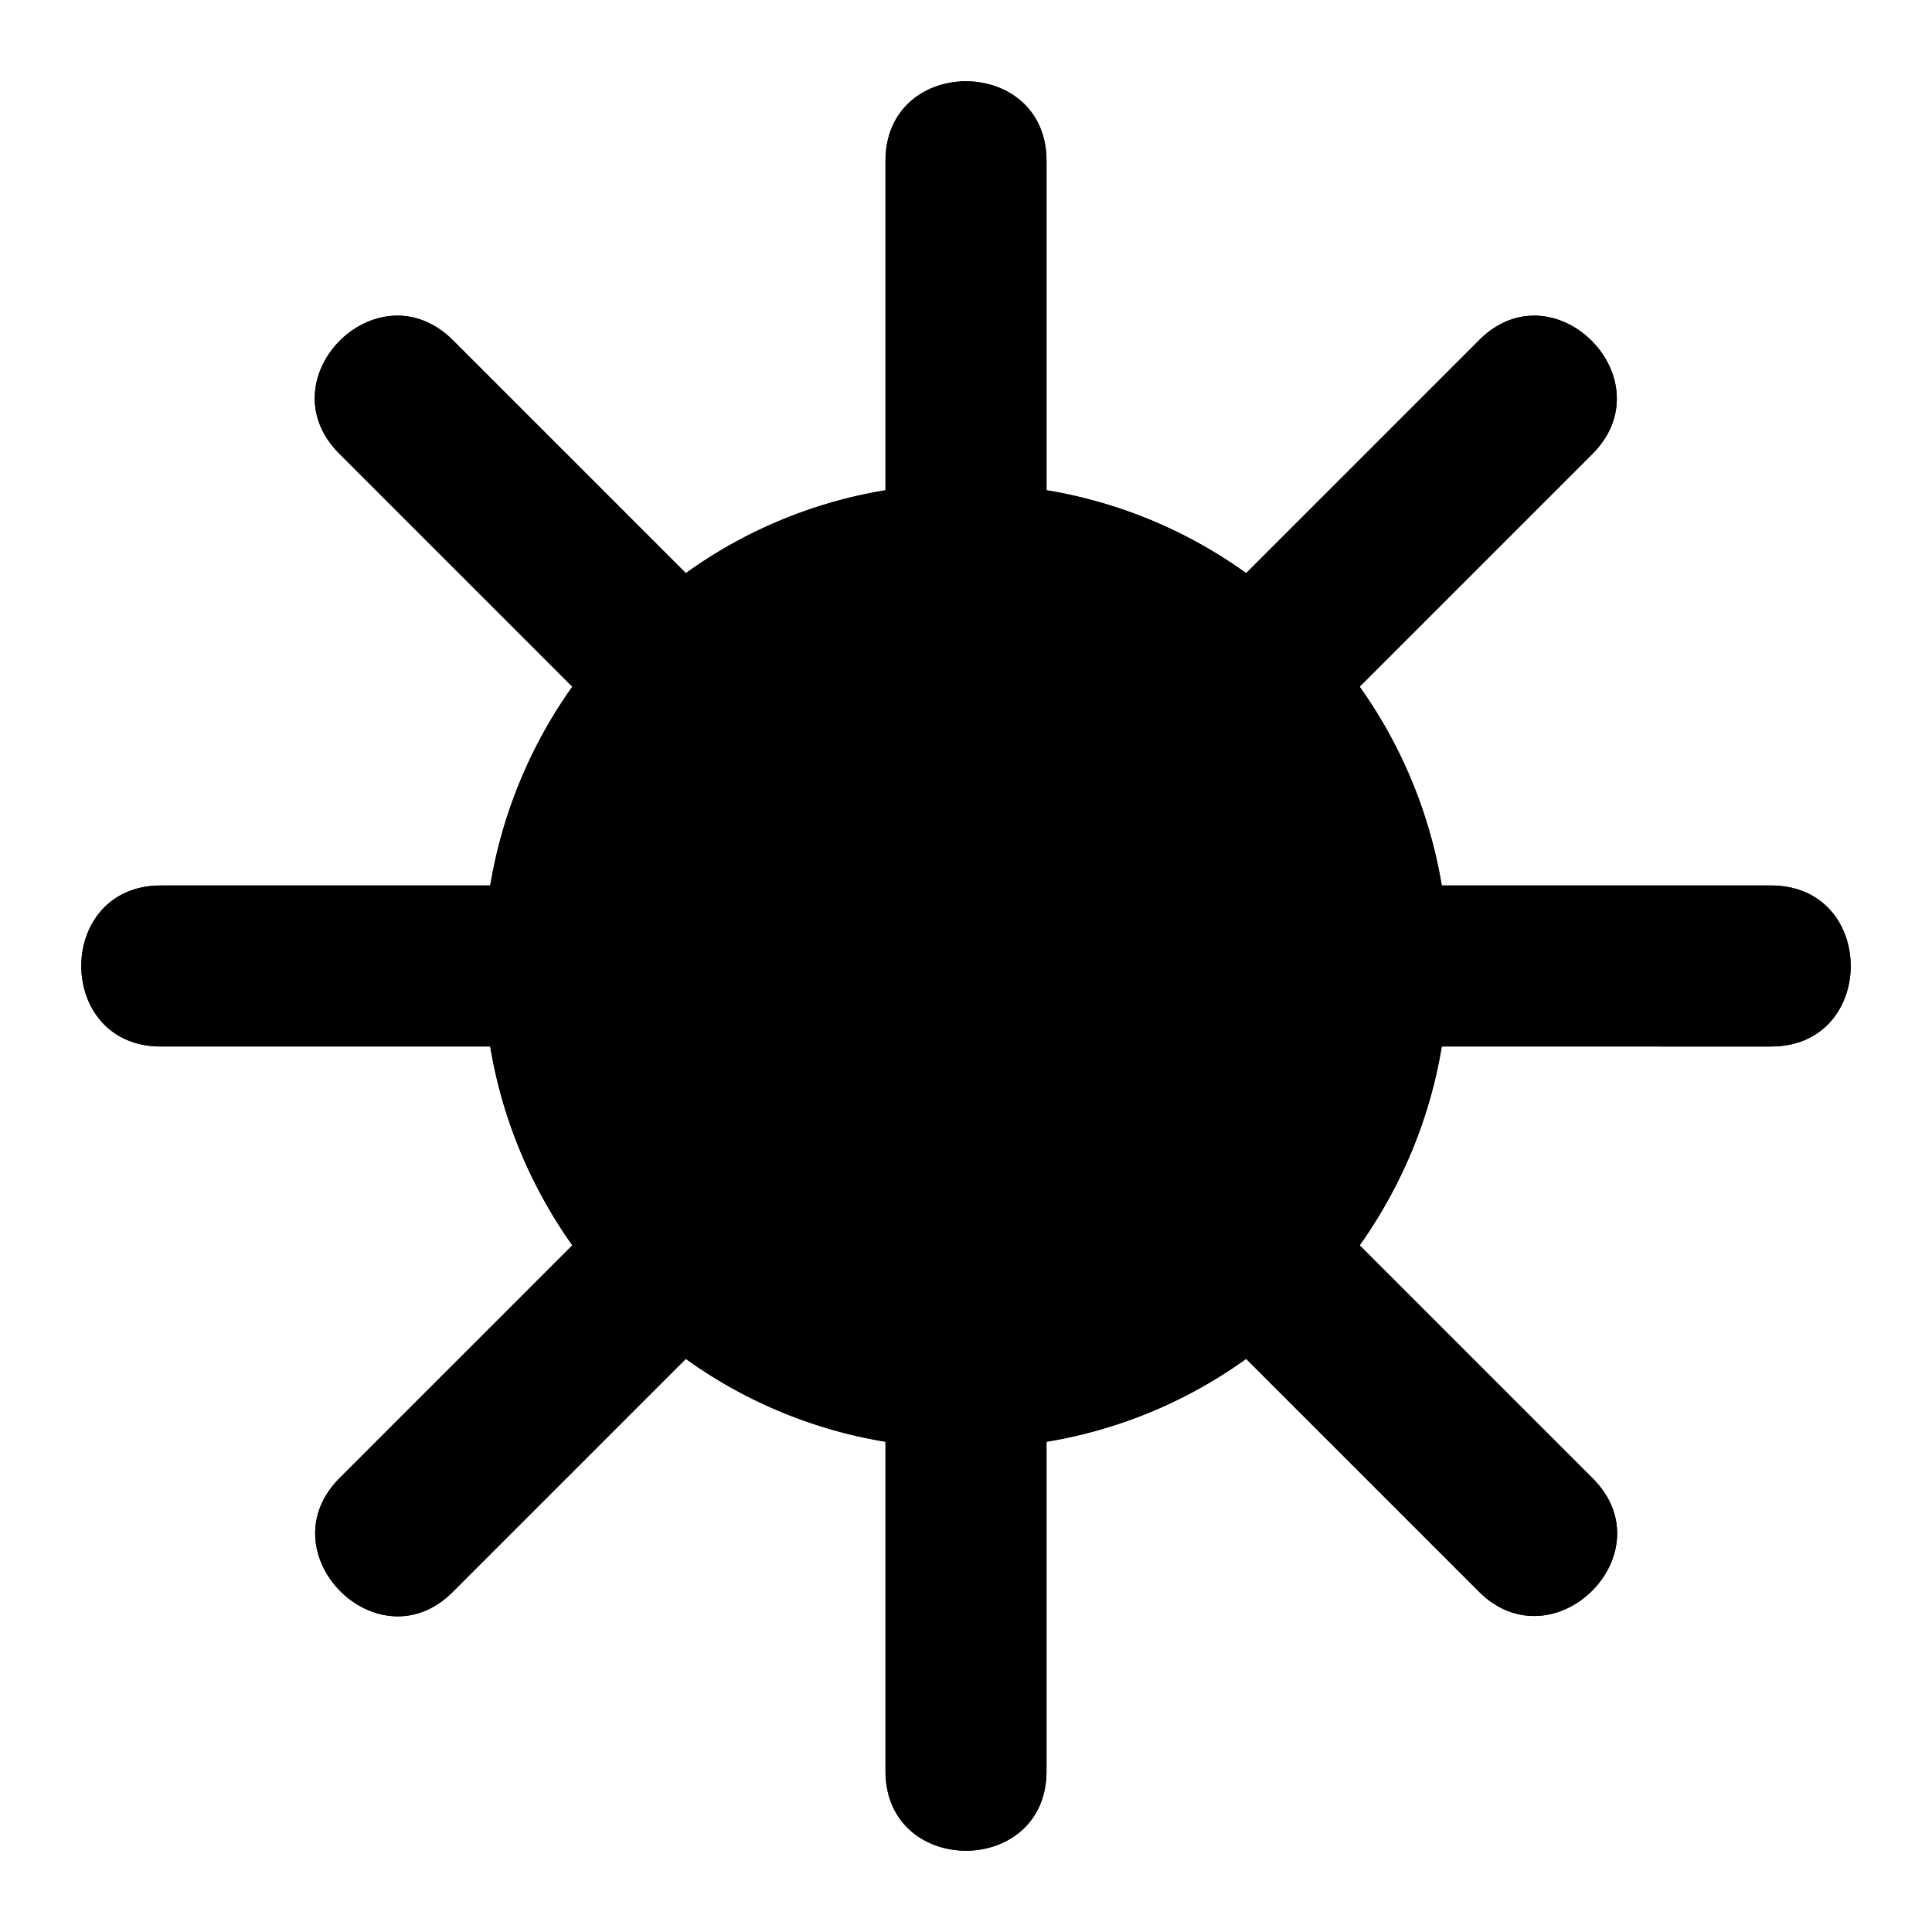
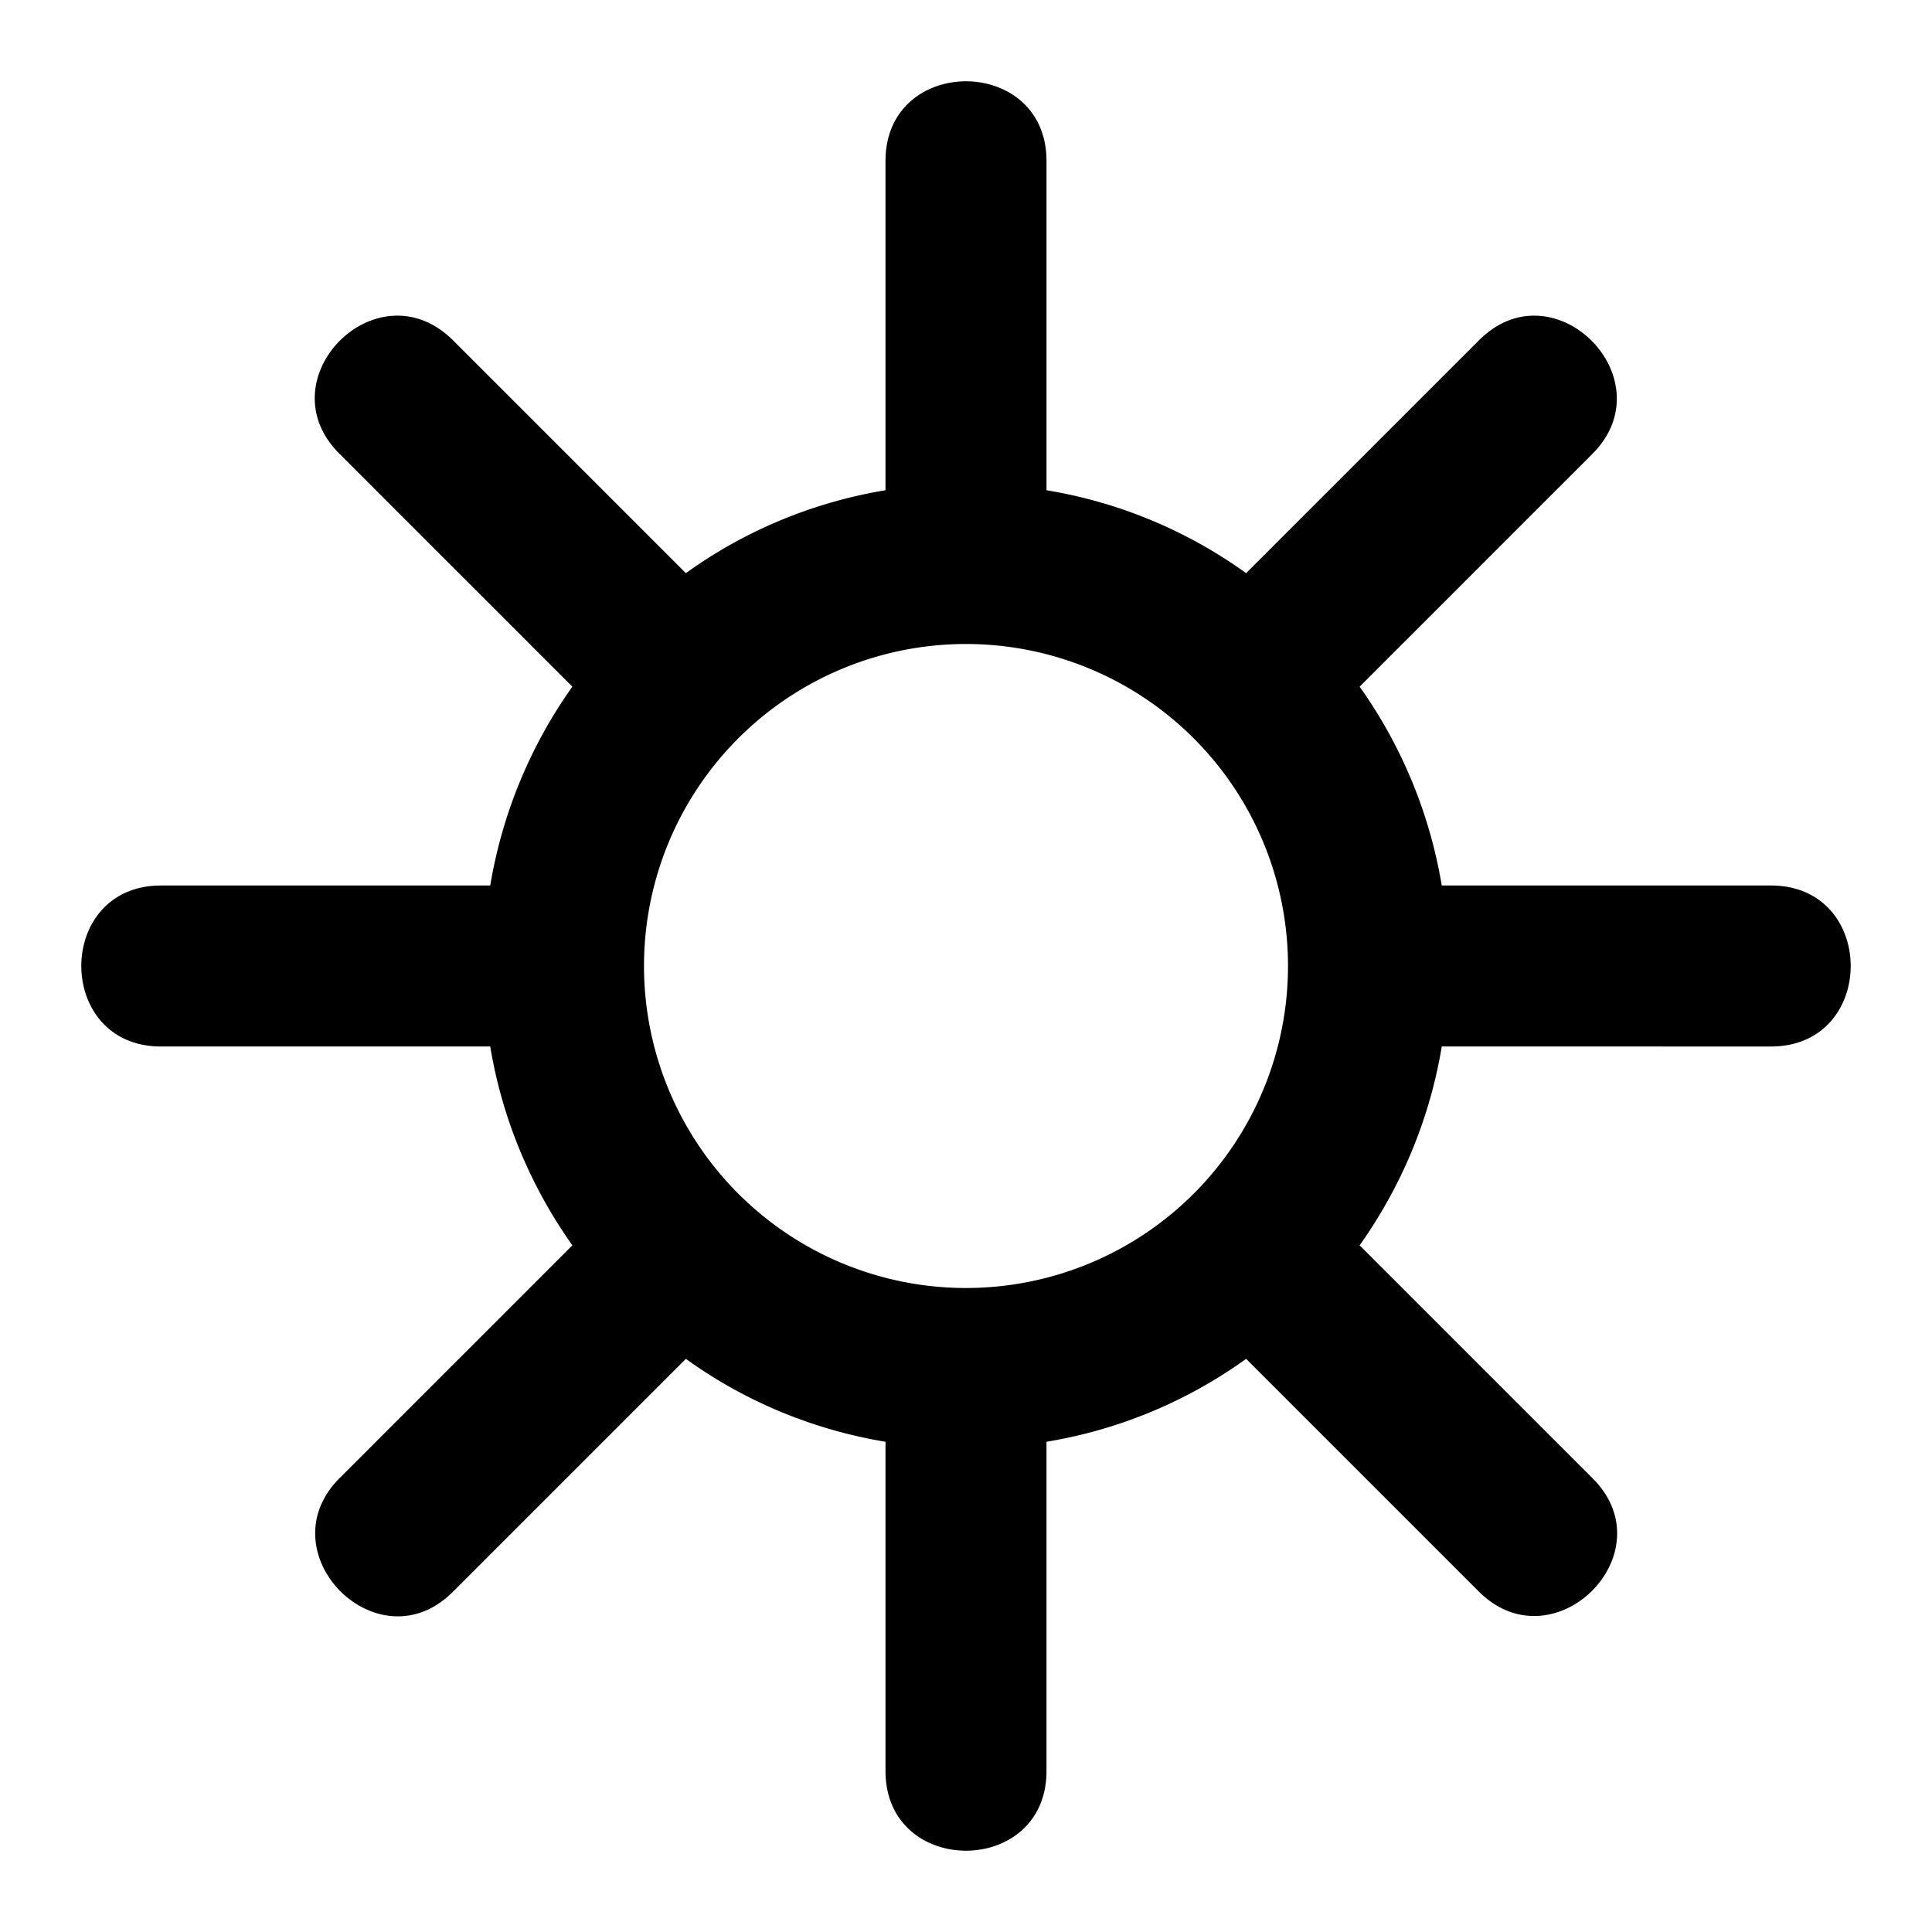
<svg xmlns="http://www.w3.org/2000/svg" viewBox="0 0 24 24">
-   <path class="accent" d="M12 6 8 8l-1 9 9-1 1-6-5-4z" />
  <path class="outline" d="M22 11h-4.09a5.95 5.95 0 0 0-1.02-2.47l2.89-2.89c.93-.93-.48-2.35-1.41-1.41l-2.89 2.89A5.88 5.88 0 0 0 13 6.09V2c0-1.32-2-1.32-2 0v4.09c-.91.15-1.76.51-2.48 1.03L5.63 4.23c-.94-.94-2.35.48-1.41 1.41l2.89 2.89A5.95 5.95 0 0 0 6.09 11H2c-1.32 0-1.32 2 0 2h4.09c.15.91.51 1.75 1.02 2.47l-2.89 2.89c-.93.93.48 2.35 1.41 1.41l2.89-2.89c.72.52 1.57.88 2.48 1.03V22c0 1.32 2 1.32 2 0v-4.09a5.88 5.88 0 0 0 2.48-1.03l2.89 2.89c.93.93 2.35-.48 1.41-1.41l-2.89-2.89c.51-.72.87-1.56 1.02-2.47H22c1.32 0 1.32-2 0-2Zm-10 5a4 4 0 1 1 0-8 4 4 0 0 1 0 8Z" />
-   <path class="solid" d="M22 11h-4.09a5.95 5.95 0 0 0-1.02-2.47l2.89-2.89c.93-.93-.48-2.35-1.41-1.41l-2.89 2.89A5.88 5.88 0 0 0 13 6.09V2c0-1.32-2-1.32-2 0v4.09c-.91.15-1.76.51-2.48 1.03L5.63 4.23c-.94-.94-2.35.48-1.41 1.41l2.89 2.89A5.95 5.95 0 0 0 6.09 11H2c-1.32 0-1.32 2 0 2h4.09c.15.91.51 1.75 1.02 2.47l-2.89 2.89c-.93.93.48 2.35 1.41 1.41l2.89-2.89c.72.52 1.57.88 2.48 1.03V22c0 1.32 2 1.32 2 0v-4.09a5.88 5.88 0 0 0 2.48-1.03l2.89 2.89c.93.93 2.35-.48 1.41-1.41l-2.89-2.89c.51-.72.87-1.56 1.02-2.47H22c1.32 0 1.32-2 0-2Z" />
</svg>